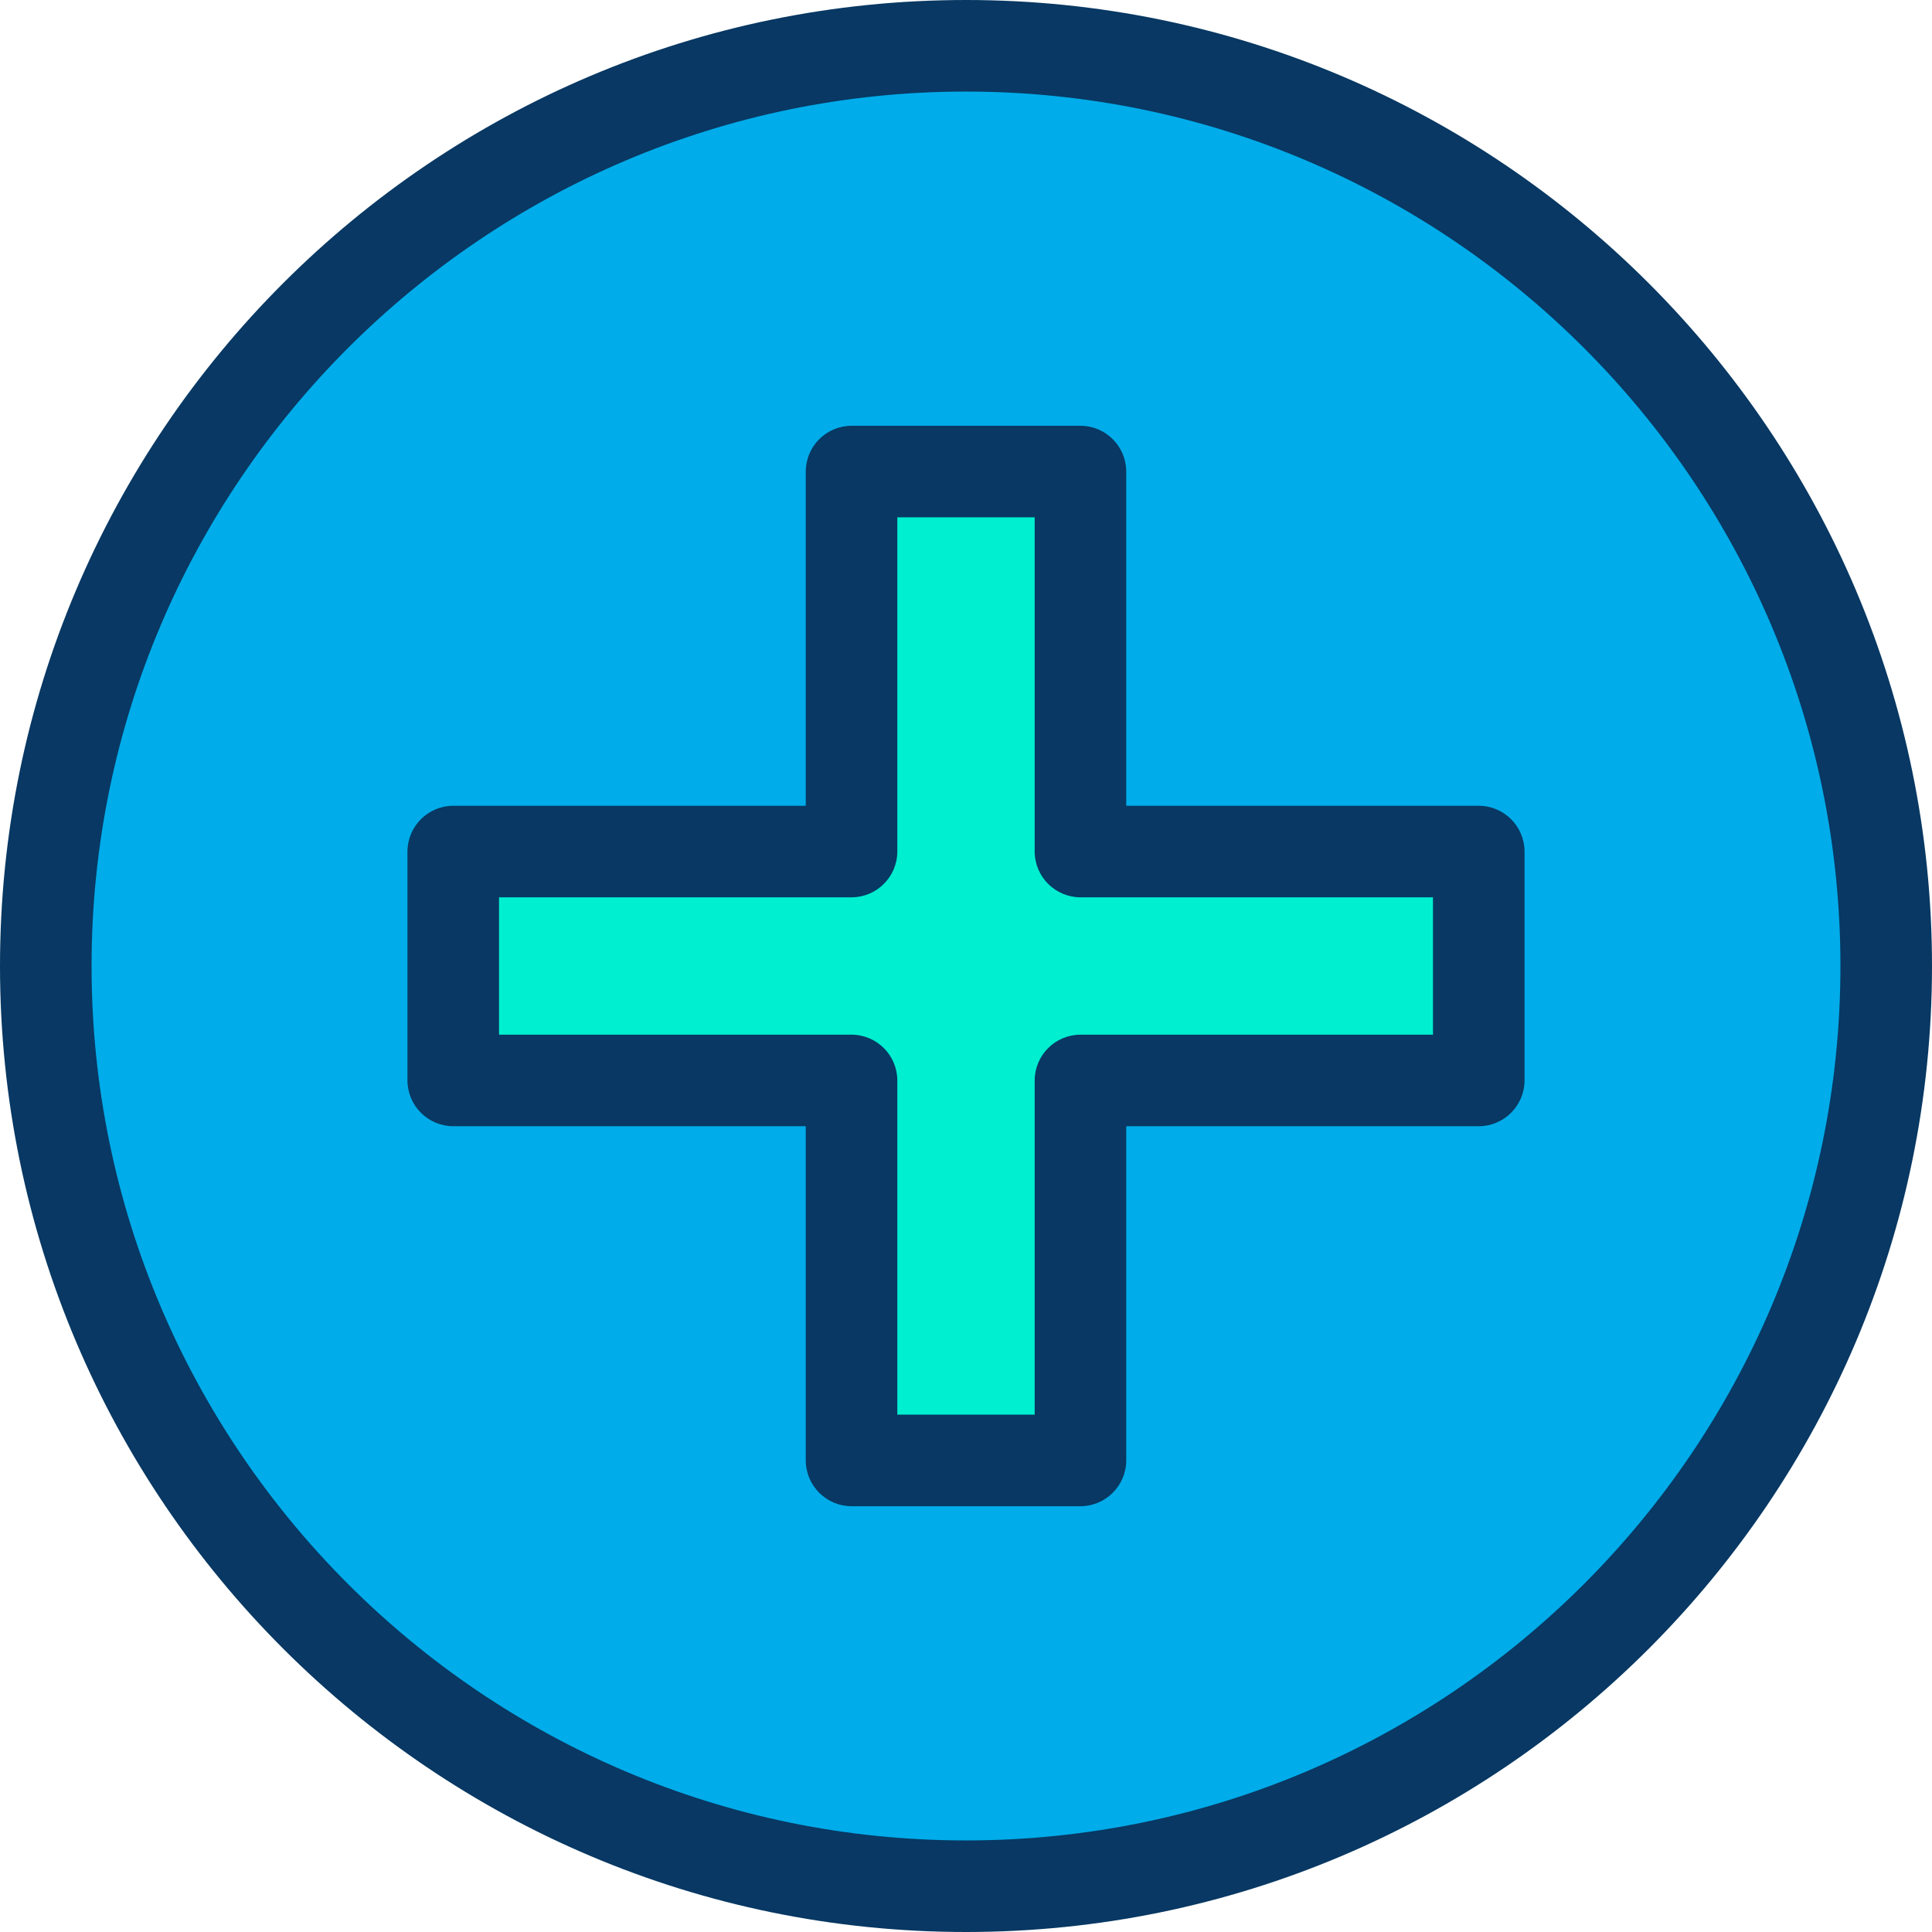
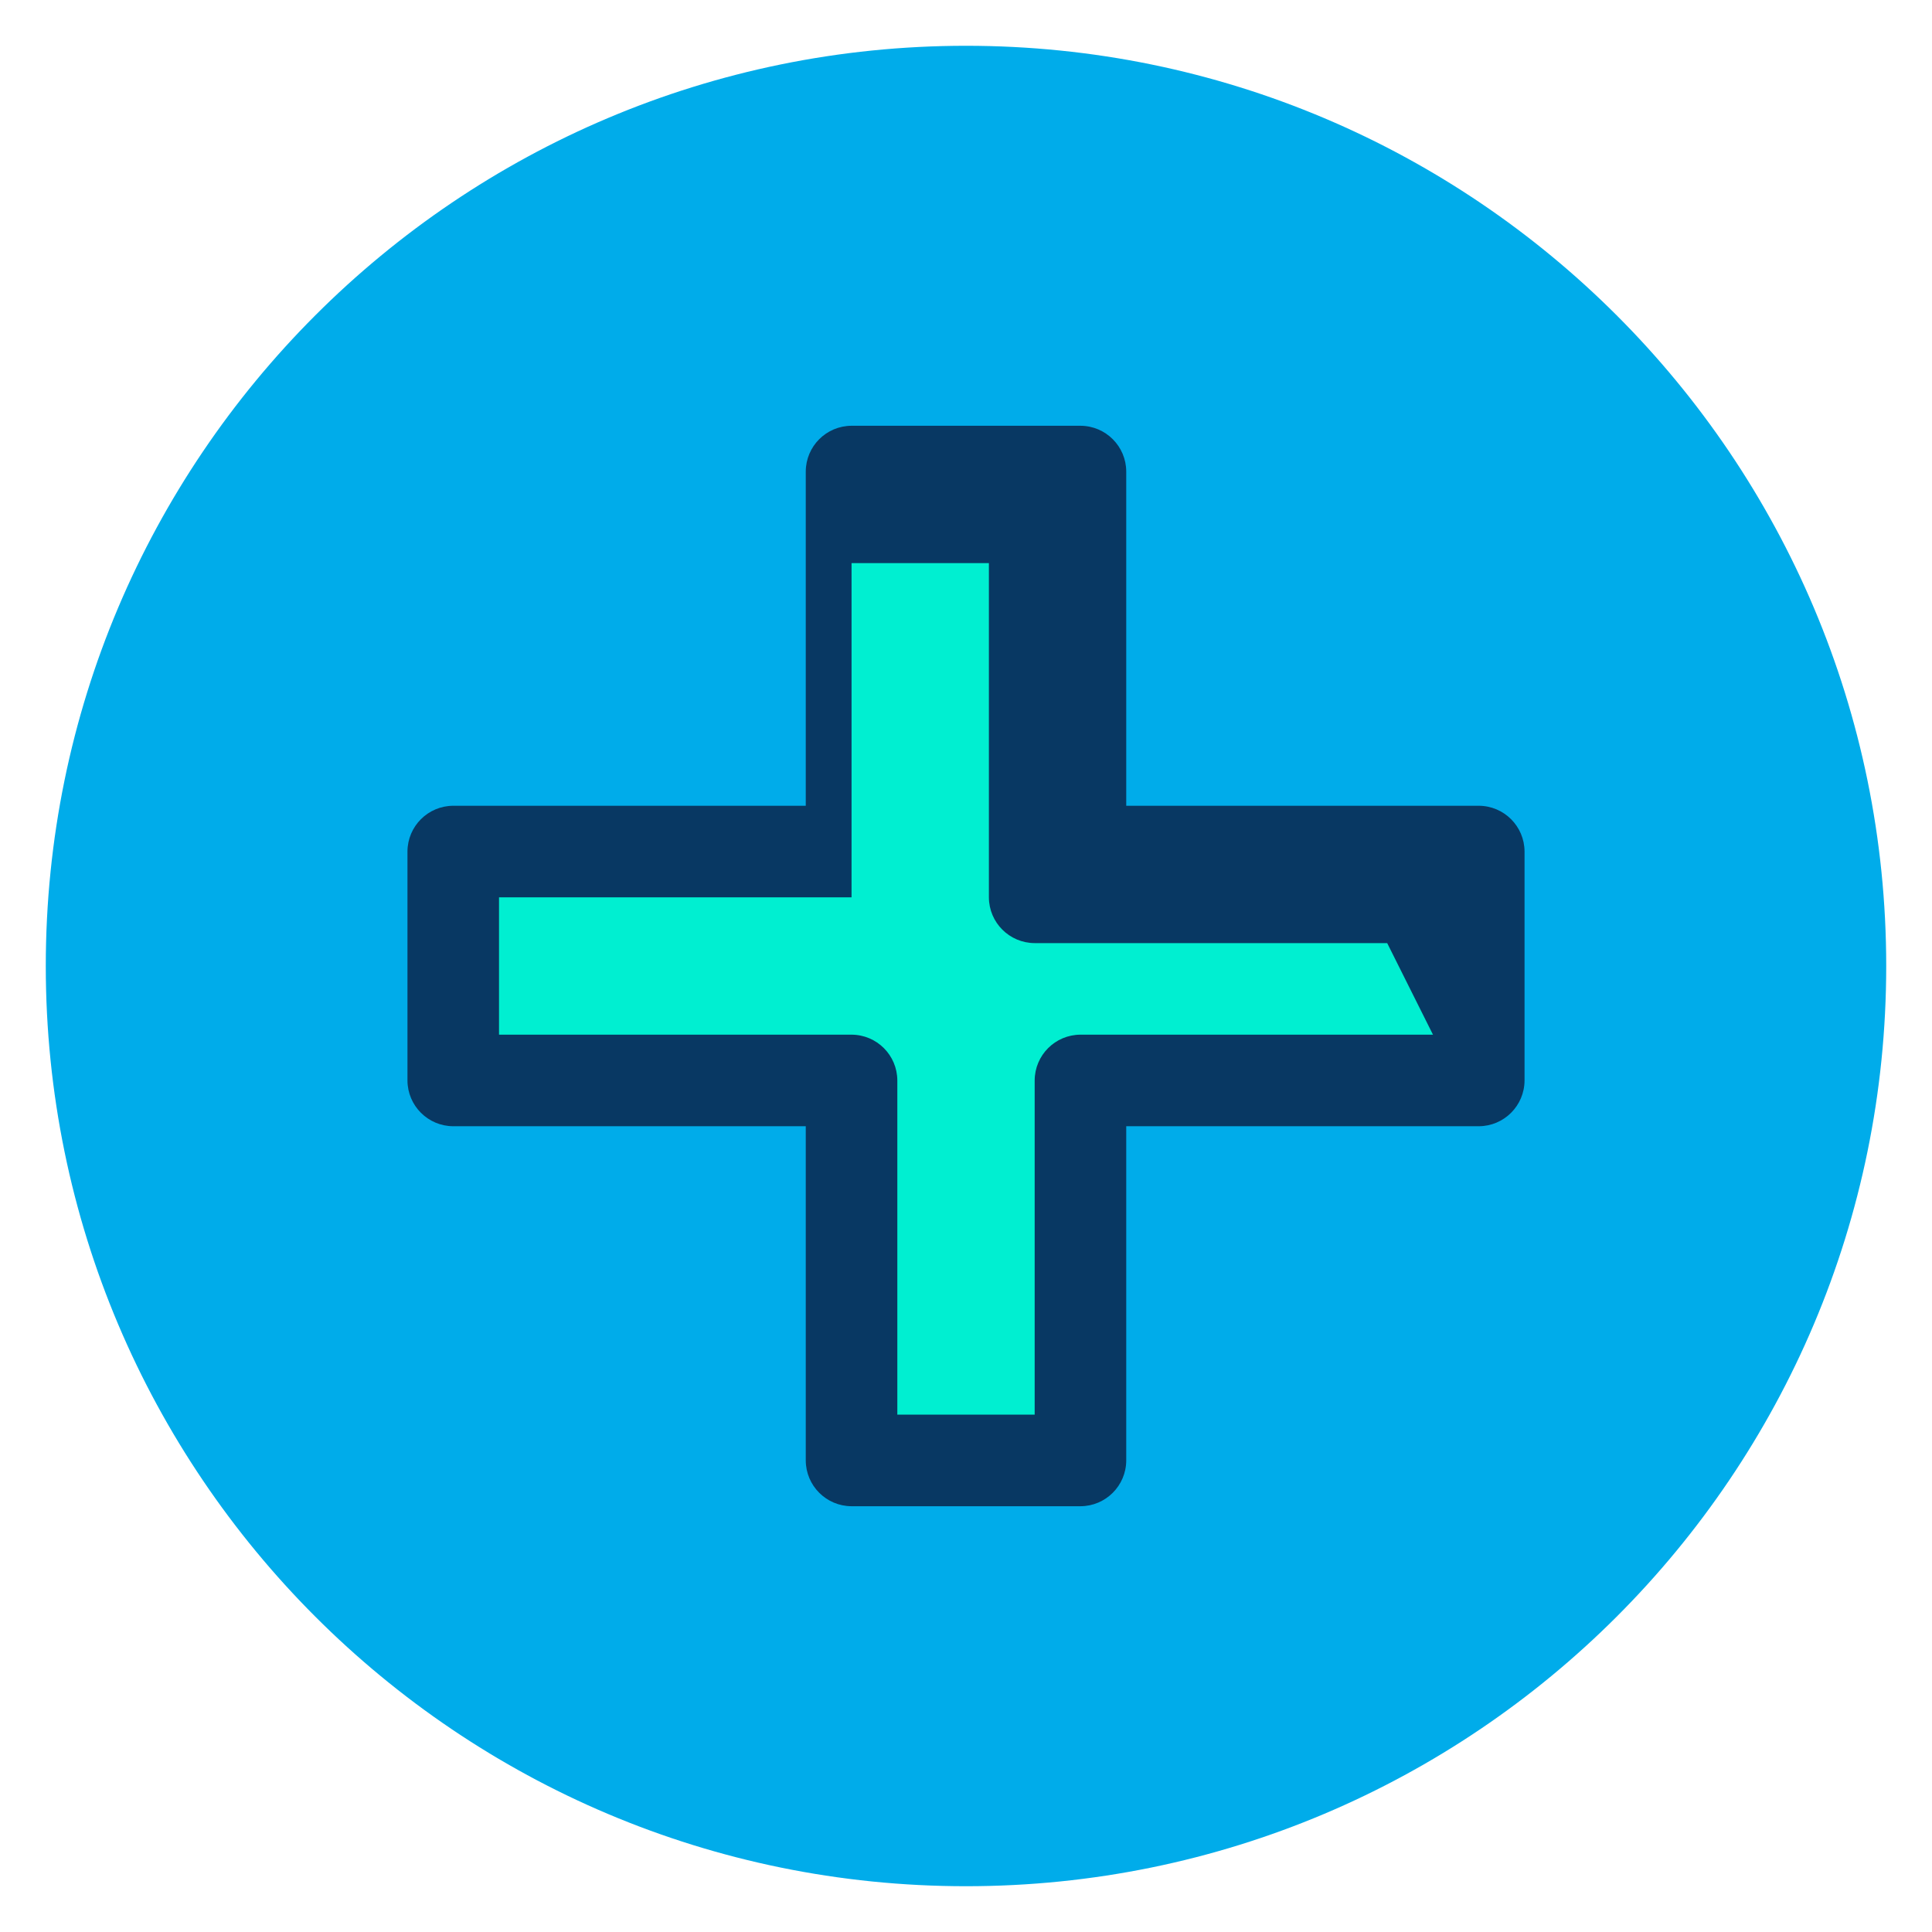
<svg xmlns="http://www.w3.org/2000/svg" height="422pt" viewBox="0 0 422 422" width="422pt">
  <path d="m211 10c111 0 201 90 201 201s-90 201-201 201-201-90-201-201 90-201 201-201zm112 226v-50h-87v-83h-50v83h-87v50h87v83h50v-83zm0 0" fill="#00acea" />
  <path d="m323 186v50h-87v83h-50v-83h-87v-50h87v-83h50v83zm0 0" fill="#00efd1" />
  <g fill="#083863">
-     <path d="m323 176h-77v-73c-.016-5.516-4.484-9.984-10-10h-50c-5.516.016-9.984 4.484-10 10v73h-77c-5.516.016-9.984 4.484-10 10v50c.016 5.516 4.484 9.984 10 10h77v73c.016 5.516 4.484 9.984 10 10h50c5.516-.016 9.984-4.484 10-10v-73h77c5.516-.016 9.984-4.484 10-10v-50c-.016-5.516-4.484-9.984-10-10zm-10 50h-77c-5.516.016-9.984 4.484-10 10v73h-30v-73c-.016-5.516-4.484-9.984-10-10h-77v-30h77c5.516-.016 9.984-4.484 10-10v-73h30v73c.016 5.516 4.484 9.984 10 10h77zm0 0" />
-     <path d="m211 0c-116.398 0-211 94.602-211 211s94.699 211 211 211c116.398 0 211-94.699 211-211s-94.602-211-211-211zm0 402c-105.301 0-191-85.699-191-191s85.699-191 191-191 191 85.699 191 191-85.699 191-191 191zm0 0" />
+     <path d="m323 176h-77v-73c-.016-5.516-4.484-9.984-10-10h-50c-5.516.016-9.984 4.484-10 10v73h-77c-5.516.016-9.984 4.484-10 10v50c.016 5.516 4.484 9.984 10 10h77v73c.016 5.516 4.484 9.984 10 10h50c5.516-.016 9.984-4.484 10-10v-73h77c5.516-.016 9.984-4.484 10-10v-50c-.016-5.516-4.484-9.984-10-10zm-10 50h-77c-5.516.016-9.984 4.484-10 10v73h-30v-73c-.016-5.516-4.484-9.984-10-10h-77v-30h77v-73h30v73c.016 5.516 4.484 9.984 10 10h77zm0 0" />
  </g>
</svg>